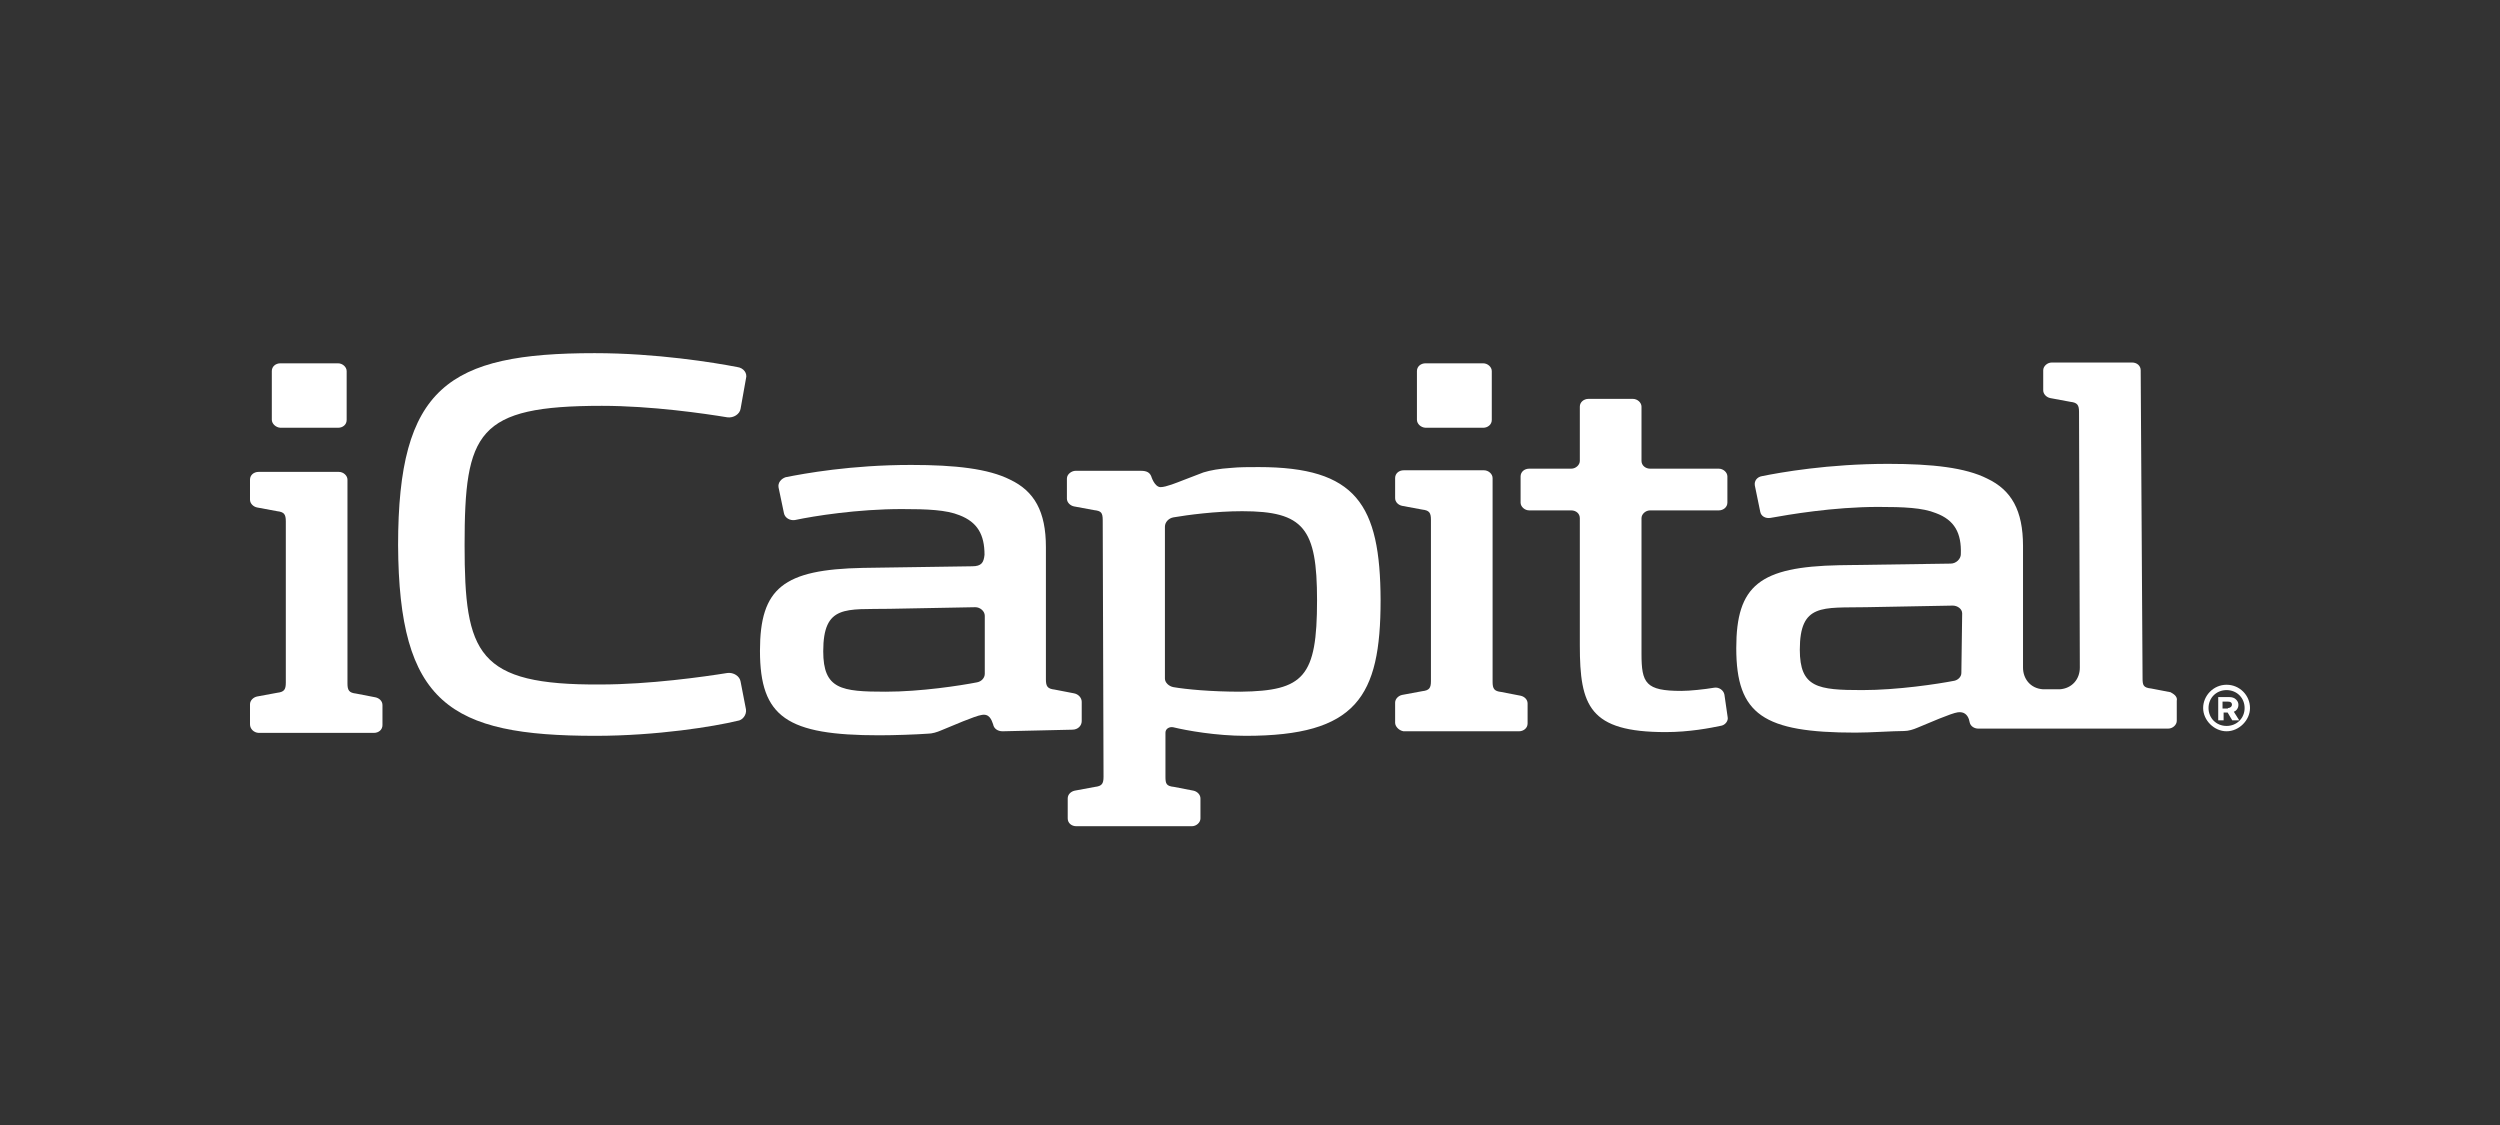
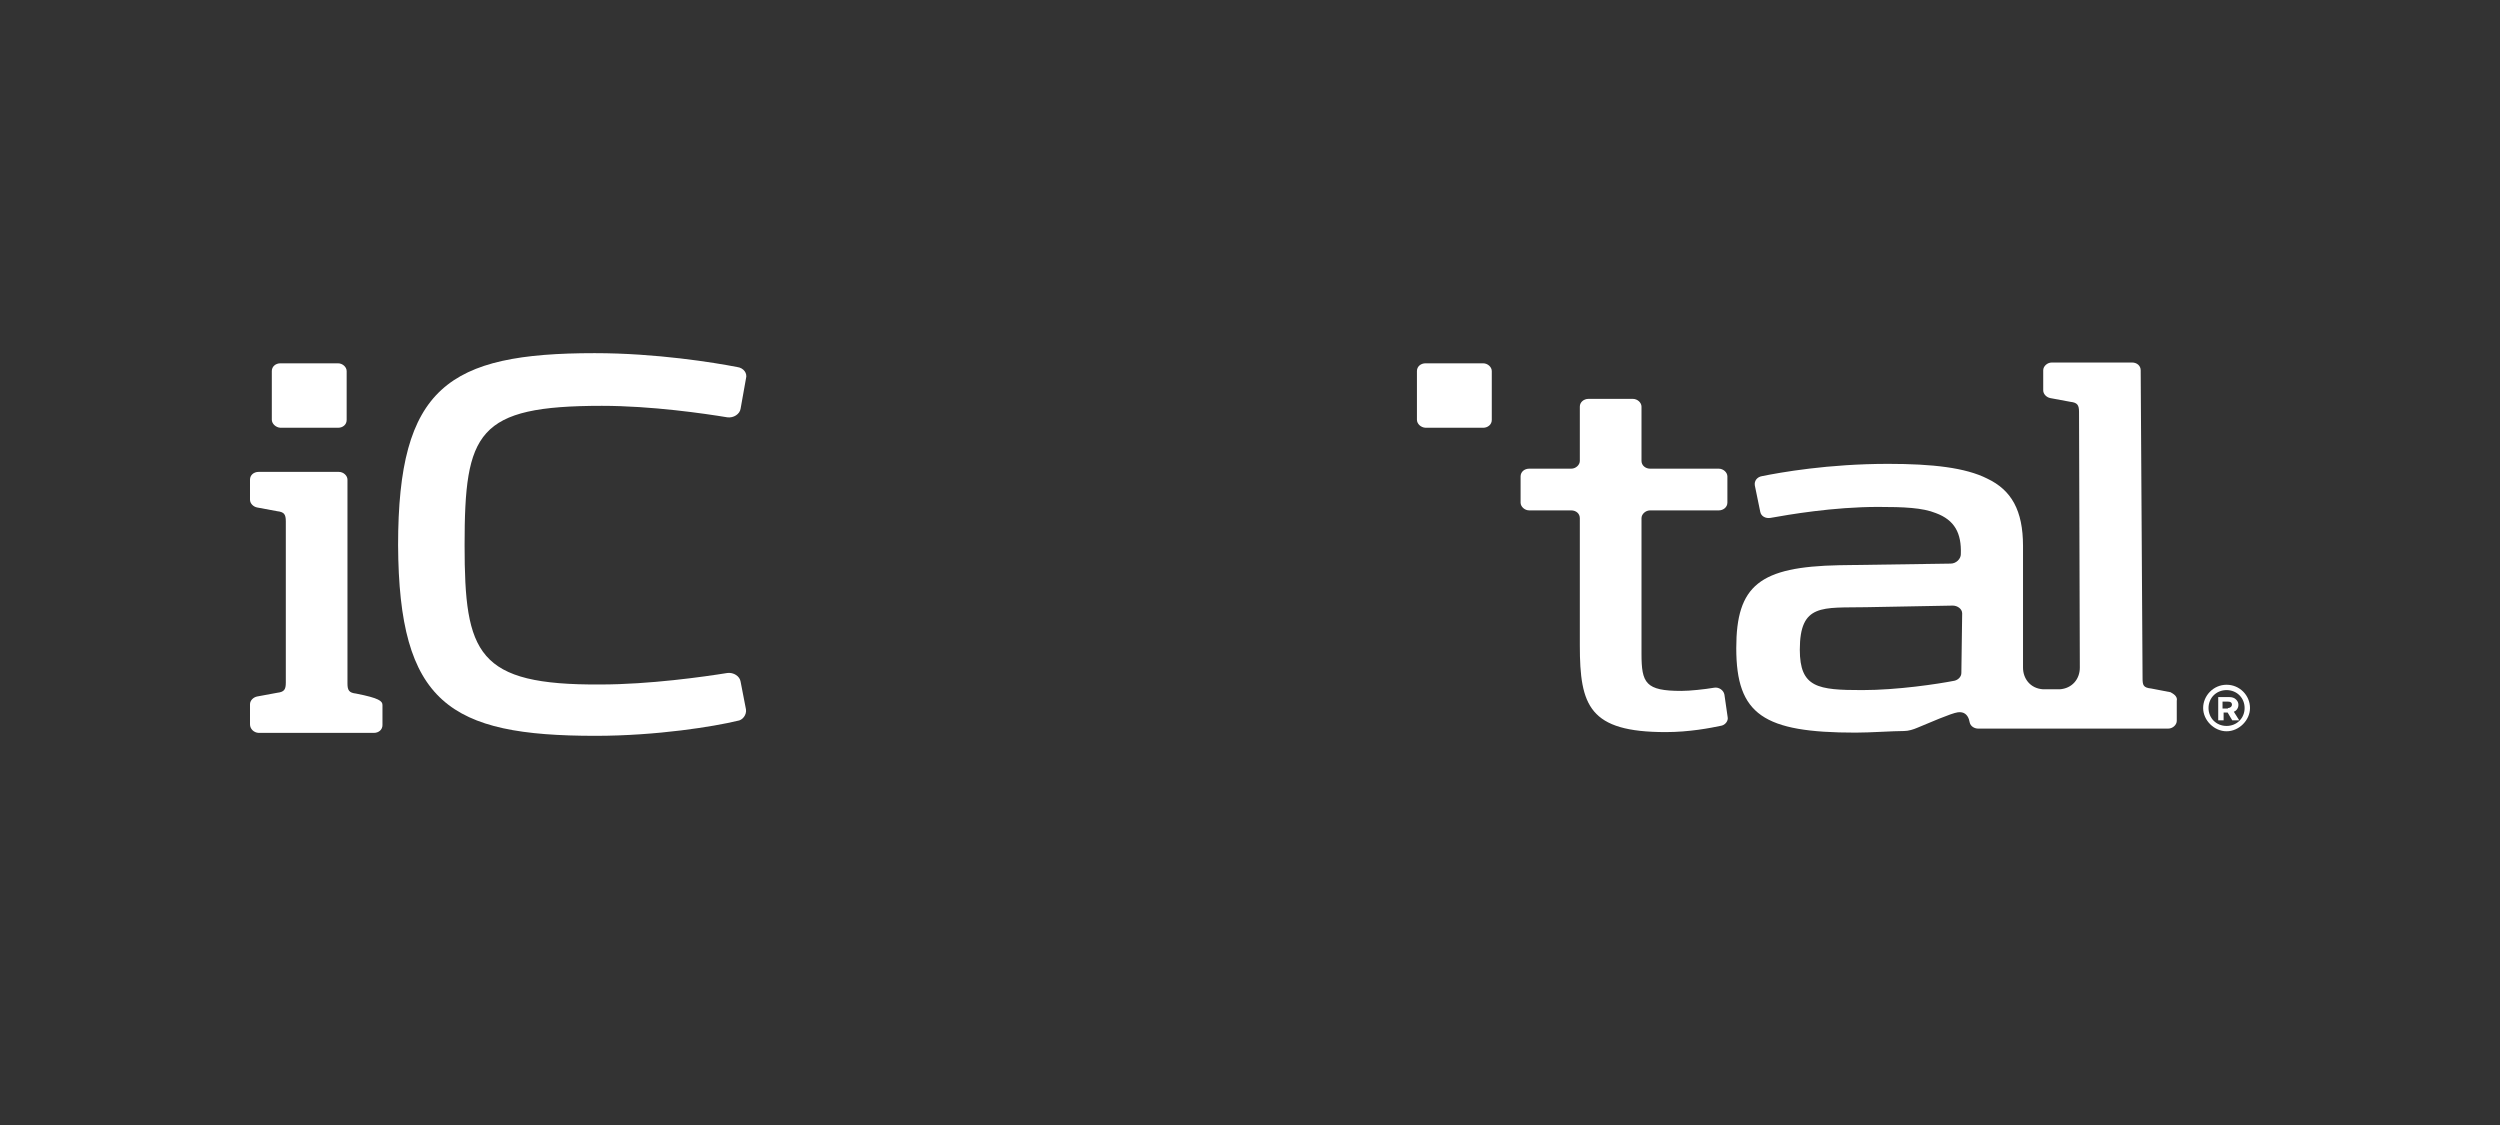
<svg xmlns="http://www.w3.org/2000/svg" width="160" height="72" viewBox="0 0 160 72" fill="none">
  <rect x="0" y="0" width="160" height="72" fill="#333333" stroke="none" />
  <path d="M38.109 47.093C28.769 47.093 25.529 45.005 25.478 34.89C25.478 24.775 28.683 22.602 38.057 22.602C42.003 22.602 45.691 23.201 47.19 23.492C47.587 23.543 47.845 23.885 47.742 24.228L47.397 26.162C47.345 26.504 46.949 26.761 46.553 26.709C45.105 26.47 41.71 25.973 38.523 25.973C30.527 25.973 29.734 27.651 29.734 34.89C29.734 41.839 30.527 43.858 38.419 43.807C41.573 43.807 45.053 43.311 46.553 43.071C46.949 43.02 47.345 43.277 47.397 43.619L47.742 45.399C47.793 45.741 47.535 46.1 47.19 46.135C45.708 46.494 42.055 47.093 38.109 47.093Z" fill="white" />
-   <path d="M16 46.357V45.074C16 44.834 16.207 44.629 16.448 44.577L17.74 44.338C18.189 44.286 18.292 44.132 18.292 43.687V33.367C18.292 32.922 18.189 32.768 17.74 32.717L16.448 32.477C16.207 32.426 16 32.22 16 31.981V30.697C16 30.406 16.241 30.201 16.551 30.201H21.687C21.98 30.201 22.238 30.44 22.238 30.697V43.739C22.238 44.184 22.341 44.338 22.789 44.389L24.03 44.629C24.271 44.68 24.478 44.868 24.478 45.125V46.409C24.478 46.7 24.237 46.905 23.927 46.905H16.551C16.241 46.888 16 46.648 16 46.357Z" fill="white" />
-   <path d="M89.288 46.255V44.971C89.288 44.731 89.495 44.526 89.736 44.475L91.028 44.235C91.477 44.184 91.58 44.03 91.58 43.585V33.264C91.58 32.819 91.477 32.665 91.028 32.614L89.736 32.374C89.495 32.323 89.288 32.135 89.288 31.878V30.595C89.288 30.303 89.529 30.098 89.84 30.098H94.975C95.268 30.098 95.526 30.338 95.526 30.595V43.636C95.526 44.081 95.629 44.235 96.078 44.286L97.318 44.526C97.559 44.577 97.766 44.766 97.766 45.022V46.306C97.766 46.597 97.508 46.802 97.215 46.802H89.822C89.529 46.751 89.288 46.494 89.288 46.255Z" fill="white" />
+   <path d="M16 46.357V45.074C16 44.834 16.207 44.629 16.448 44.577L17.74 44.338C18.189 44.286 18.292 44.132 18.292 43.687V33.367C18.292 32.922 18.189 32.768 17.74 32.717L16.448 32.477C16.207 32.426 16 32.22 16 31.981V30.697C16 30.406 16.241 30.201 16.551 30.201H21.687C21.98 30.201 22.238 30.44 22.238 30.697V43.739C22.238 44.184 22.341 44.338 22.789 44.389C24.271 44.68 24.478 44.868 24.478 45.125V46.409C24.478 46.7 24.237 46.905 23.927 46.905H16.551C16.241 46.888 16 46.648 16 46.357Z" fill="white" />
  <path d="M139.209 44.509C139.106 44.406 139.003 44.355 138.916 44.303L137.676 44.064C137.176 44.013 137.124 43.858 137.124 43.413L137.004 23.697C137.004 23.406 136.762 23.201 136.452 23.201H131.317C131.024 23.201 130.766 23.44 130.766 23.697V24.981C130.766 25.22 130.972 25.426 131.214 25.477L132.506 25.717C132.954 25.768 133.058 25.922 133.058 26.367L133.109 42.729C133.109 43.465 132.61 44.064 131.817 44.115C131.662 44.115 131.972 44.115 131.765 44.115H130.817C130.662 44.115 130.921 44.115 130.766 44.115C129.921 44.064 129.473 43.413 129.473 42.729V34.942C129.473 32.665 128.732 31.365 127.181 30.629C125.786 29.927 123.683 29.687 120.84 29.687C116.997 29.687 113.947 30.235 112.758 30.475C112.465 30.526 112.258 30.766 112.31 31.074L112.655 32.751C112.706 33.042 112.999 33.196 113.31 33.145C114.464 32.939 117.307 32.443 120.202 32.443C121.857 32.443 123.046 32.494 123.89 32.837C125.096 33.282 125.544 34.12 125.493 35.472C125.493 35.763 125.2 36.071 124.838 36.071L117.704 36.174C112.62 36.277 111.121 37.458 111.121 41.48C111.121 45.741 112.862 46.888 118.755 46.888C119.703 46.888 121.15 46.785 121.857 46.785C122.15 46.785 122.46 46.682 122.701 46.58C123.408 46.289 124.89 45.638 125.303 45.587C125.699 45.536 125.906 45.741 126.01 46.032C126.01 46.083 126.061 46.186 126.061 46.237C126.113 46.477 126.354 46.631 126.613 46.631H130.214H131.162H131.369H138.761C139.054 46.631 139.313 46.392 139.313 46.135V44.851C139.347 44.714 139.296 44.611 139.209 44.509ZM125.527 43.071C125.527 43.311 125.32 43.516 125.079 43.568C124.028 43.773 121.443 44.166 119.186 44.166C116.342 44.166 115.188 44.013 115.188 41.582C115.188 38.604 116.635 38.912 119.427 38.861L124.976 38.758C125.269 38.758 125.579 38.964 125.579 39.255L125.527 43.071Z" fill="white" />
  <path d="M106.606 46.854C101.713 46.854 101.109 45.176 101.109 41.308V33.162C101.109 32.871 100.868 32.665 100.558 32.665H97.87C97.577 32.665 97.318 32.426 97.318 32.169V30.492C97.318 30.201 97.56 29.995 97.87 29.995H100.558C100.851 29.995 101.109 29.756 101.109 29.499V26.025C101.109 25.734 101.368 25.528 101.661 25.528H104.504C104.797 25.528 105.056 25.768 105.056 26.025V29.499C105.056 29.79 105.314 29.995 105.607 29.995H110.001C110.294 29.995 110.553 30.235 110.553 30.492V32.169C110.553 32.46 110.294 32.665 110.001 32.665H105.607C105.314 32.665 105.056 32.905 105.056 33.162V41.839C105.056 43.722 105.314 44.218 107.606 44.218C108.157 44.218 109.105 44.115 109.708 44.013C110.001 43.961 110.311 44.166 110.363 44.458L110.57 45.895C110.622 46.135 110.415 46.392 110.174 46.443C109.45 46.597 108.106 46.854 106.606 46.854Z" fill="white" />
-   <path d="M64.164 46.802C63.871 46.802 63.612 46.648 63.56 46.357C63.457 46.066 63.319 45.656 62.819 45.758C62.423 45.81 60.924 46.46 60.217 46.751C59.976 46.854 59.666 46.956 59.373 46.956C58.666 47.008 57.219 47.059 56.271 47.059C50.378 47.059 48.638 45.912 48.638 41.651C48.638 37.629 50.137 36.448 55.22 36.345L62.216 36.242C62.819 36.242 62.957 36.003 63.009 35.507C63.009 34.223 62.561 33.418 61.406 32.974C60.562 32.631 59.356 32.58 57.719 32.58C54.876 32.58 52.084 33.025 50.878 33.282C50.533 33.333 50.223 33.127 50.171 32.837L49.827 31.194C49.775 30.903 49.982 30.646 50.275 30.543C51.481 30.303 54.462 29.756 58.305 29.756C61.148 29.756 63.25 29.995 64.646 30.697C66.197 31.433 66.938 32.734 66.938 35.01V43.482C66.938 43.927 67.041 44.081 67.489 44.132L68.73 44.372C69.023 44.423 69.23 44.663 69.23 44.92V46.152C69.23 46.443 68.989 46.7 68.627 46.7L64.164 46.802ZM63.026 39.409C63.026 39.118 62.733 38.861 62.423 38.861L56.926 38.964C54.135 39.015 52.687 38.673 52.687 41.685C52.687 44.115 53.842 44.269 56.685 44.269C58.925 44.269 61.475 43.876 62.526 43.67C62.819 43.619 63.026 43.379 63.026 43.123V39.409Z" fill="white" />
-   <path d="M80.552 29.893C79.948 29.893 79.311 29.893 78.811 29.944C78.018 29.995 77.467 30.098 77.019 30.235L75.727 30.731C75.33 30.885 74.624 31.176 74.279 31.176C73.883 31.176 73.676 30.475 73.676 30.475C73.573 30.235 73.383 30.132 73.021 30.132H68.834C68.592 30.132 68.282 30.338 68.282 30.629V31.912C68.282 32.152 68.489 32.357 68.73 32.409L70.023 32.648C70.471 32.7 70.574 32.802 70.574 33.299L70.626 49.712C70.626 50.157 70.522 50.311 70.074 50.362L68.782 50.602C68.541 50.653 68.334 50.841 68.334 51.098V52.382C68.334 52.673 68.575 52.878 68.885 52.878H76.278C76.571 52.878 76.829 52.638 76.829 52.382V51.098C76.829 50.858 76.623 50.653 76.381 50.602L75.141 50.362C74.641 50.311 74.589 50.157 74.589 49.712V46.888C74.589 46.648 74.83 46.494 75.089 46.545C75.933 46.751 77.829 47.093 79.724 47.093C86.807 47.093 88.358 44.611 88.358 38.416C88.34 32.272 86.79 29.893 80.552 29.893ZM79.397 44.269C77.501 44.269 75.899 44.115 75.106 43.978C74.813 43.927 74.555 43.687 74.555 43.431V33.709C74.555 33.418 74.796 33.162 75.106 33.11C76.002 32.956 77.794 32.717 79.5 32.717C83.447 32.717 84.291 33.812 84.291 38.416C84.291 43.328 83.447 44.218 79.397 44.269Z" fill="white" />
  <path d="M90.684 26.863V23.748C90.684 23.458 90.925 23.252 91.235 23.252H94.923C95.216 23.252 95.474 23.492 95.474 23.748V26.881C95.474 27.172 95.216 27.377 94.923 27.377H91.235C90.925 27.36 90.684 27.12 90.684 26.863Z" fill="white" />
  <path d="M17.396 26.863V23.748C17.396 23.458 17.637 23.252 17.947 23.252H21.635C21.928 23.252 22.186 23.492 22.186 23.748V26.881C22.186 27.172 21.945 27.377 21.635 27.377H17.947C17.654 27.36 17.396 27.12 17.396 26.863Z" fill="white" />
  <path d="M141.949 44.612H142.656C142.863 44.612 143 44.663 143.104 44.766C143.207 44.868 143.259 44.971 143.259 45.108C143.259 45.347 143.104 45.502 142.966 45.553L143.311 46.101H142.863L142.57 45.604H142.311V46.101H141.966V44.612H141.949ZM142.587 45.313C142.742 45.313 142.845 45.211 142.845 45.108C142.845 44.954 142.742 44.903 142.587 44.903H142.242V45.347H142.587V45.313Z" fill="white" />
  <path d="M142.501 44.166C143.155 44.166 143.655 44.663 143.655 45.313C143.655 45.964 143.155 46.46 142.501 46.46C141.846 46.46 141.346 45.964 141.346 45.313C141.346 44.663 141.846 44.166 142.501 44.166ZM142.501 43.824C141.656 43.824 141.001 44.526 141.001 45.313C141.001 46.1 141.708 46.802 142.501 46.802C143.293 46.802 144 46.1 144 45.313C144 44.509 143.345 43.824 142.501 43.824Z" fill="white" />
</svg>